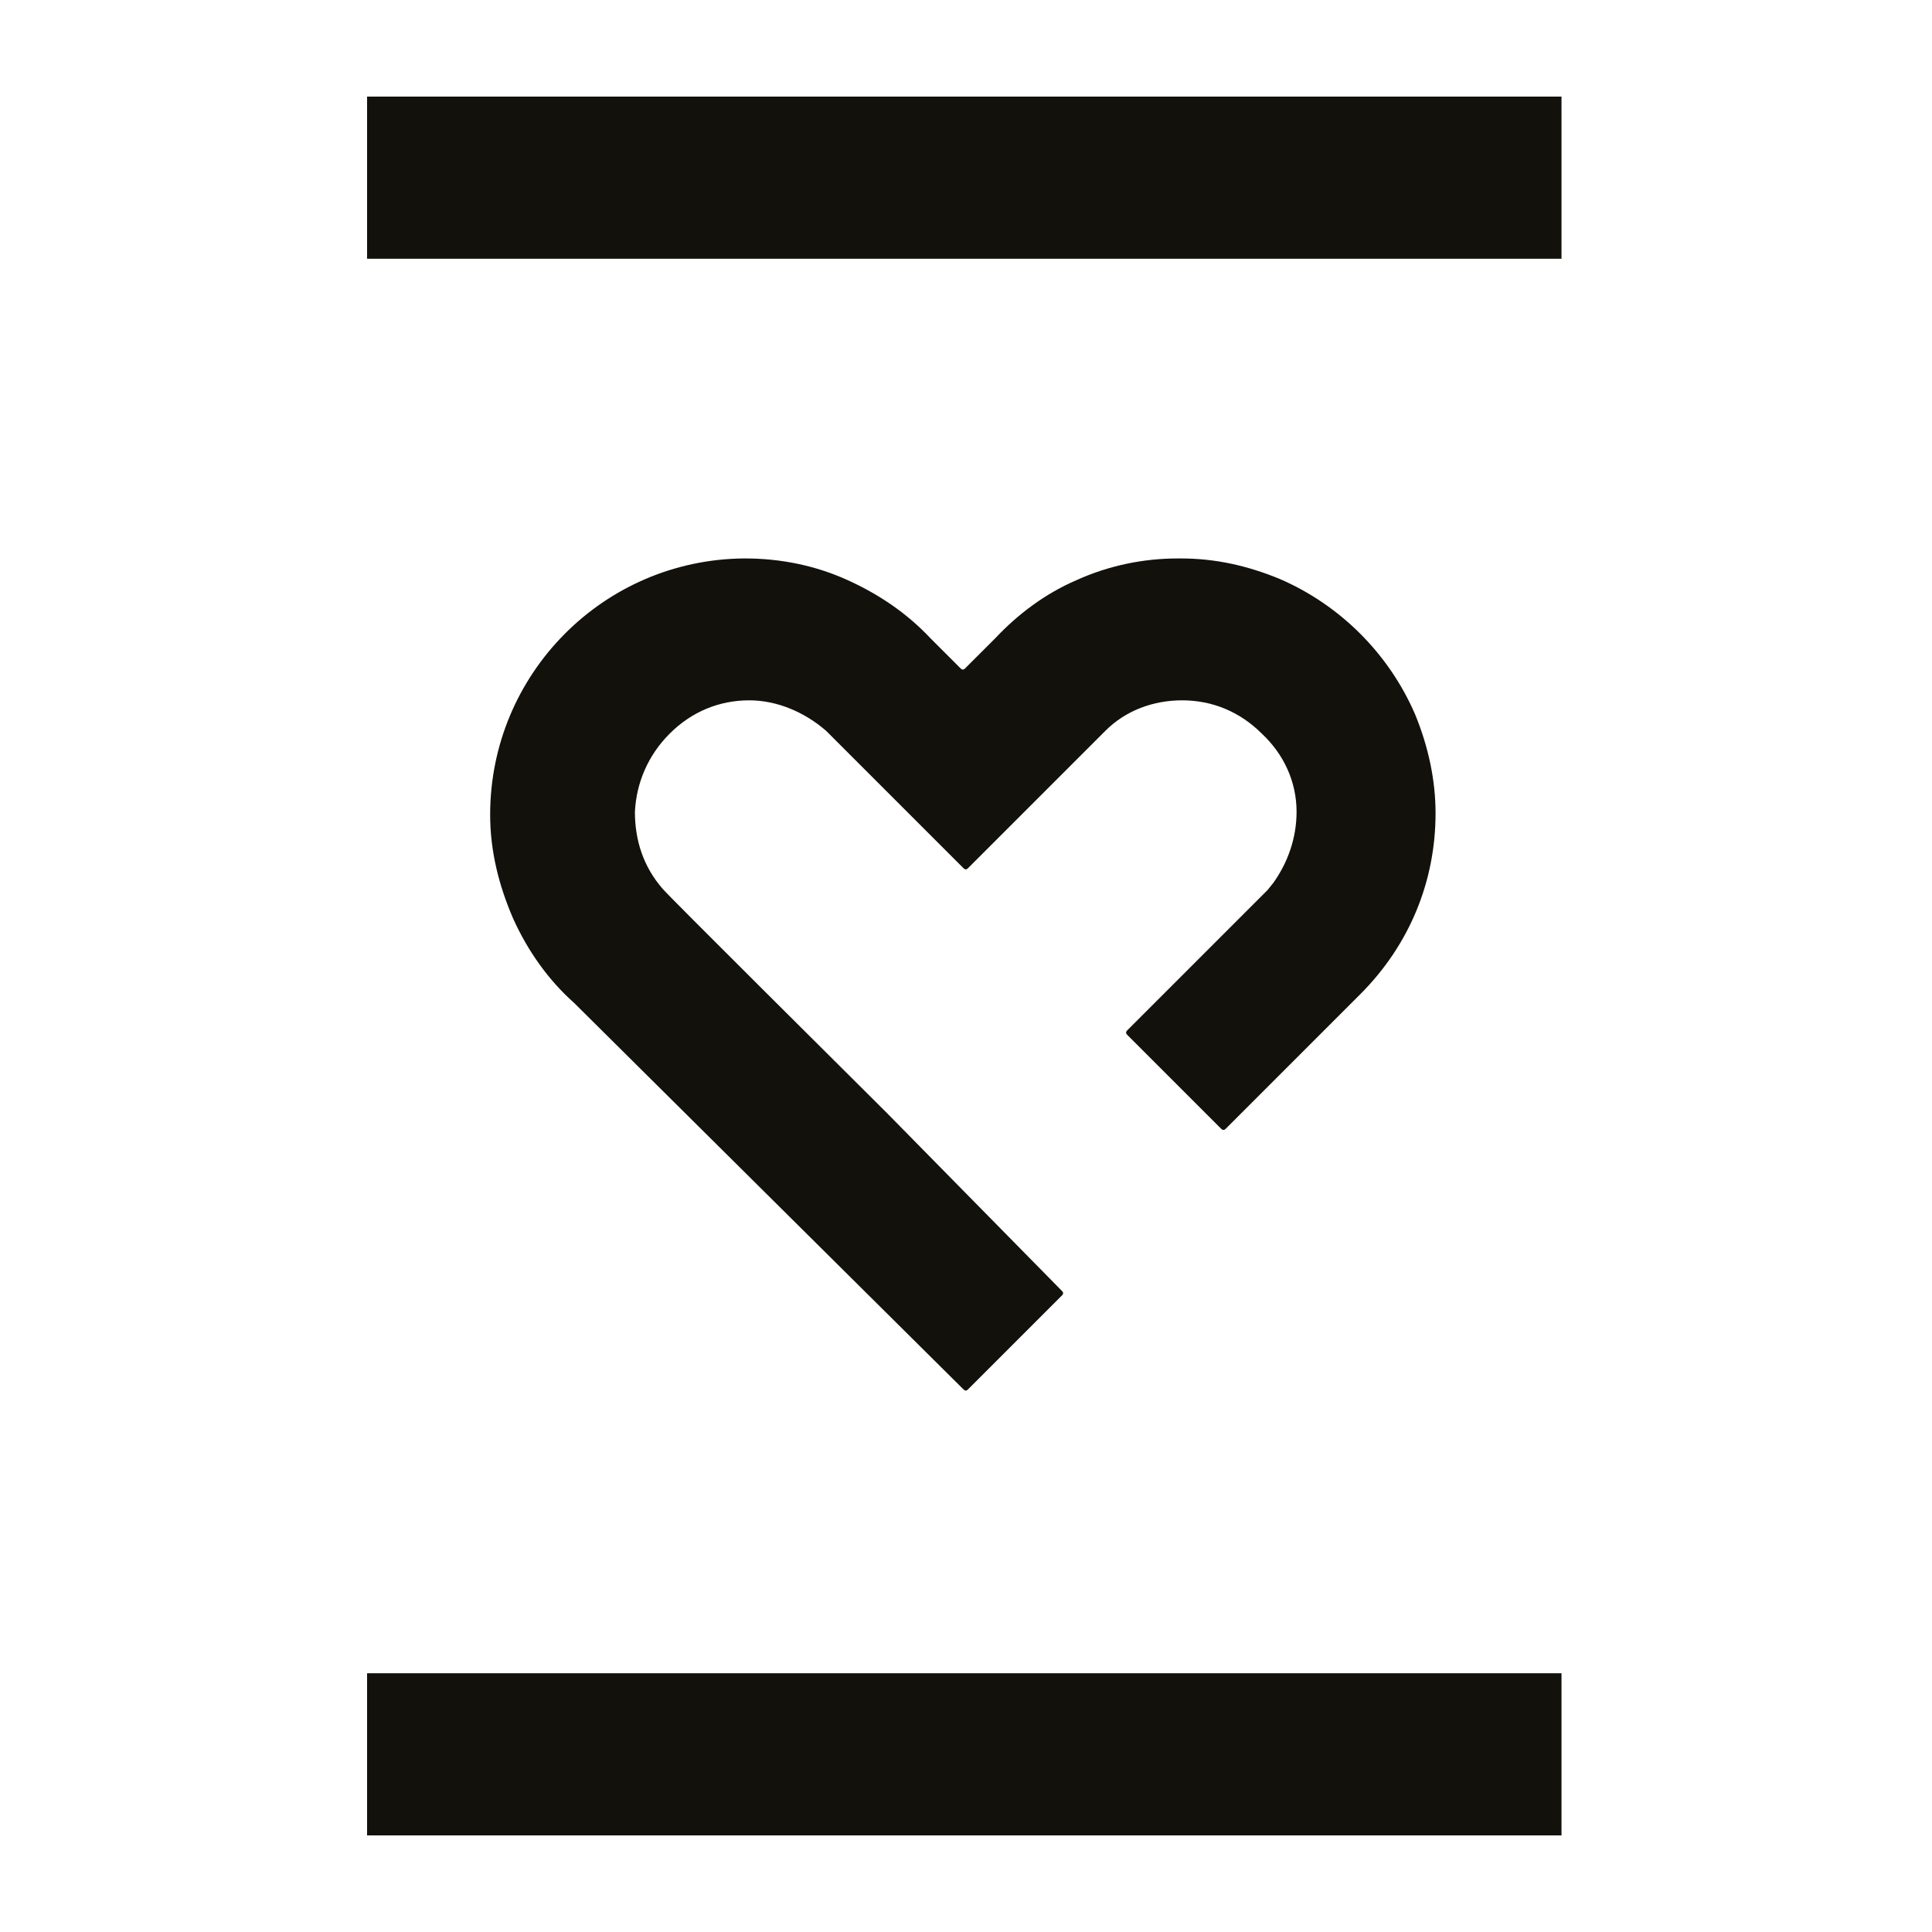
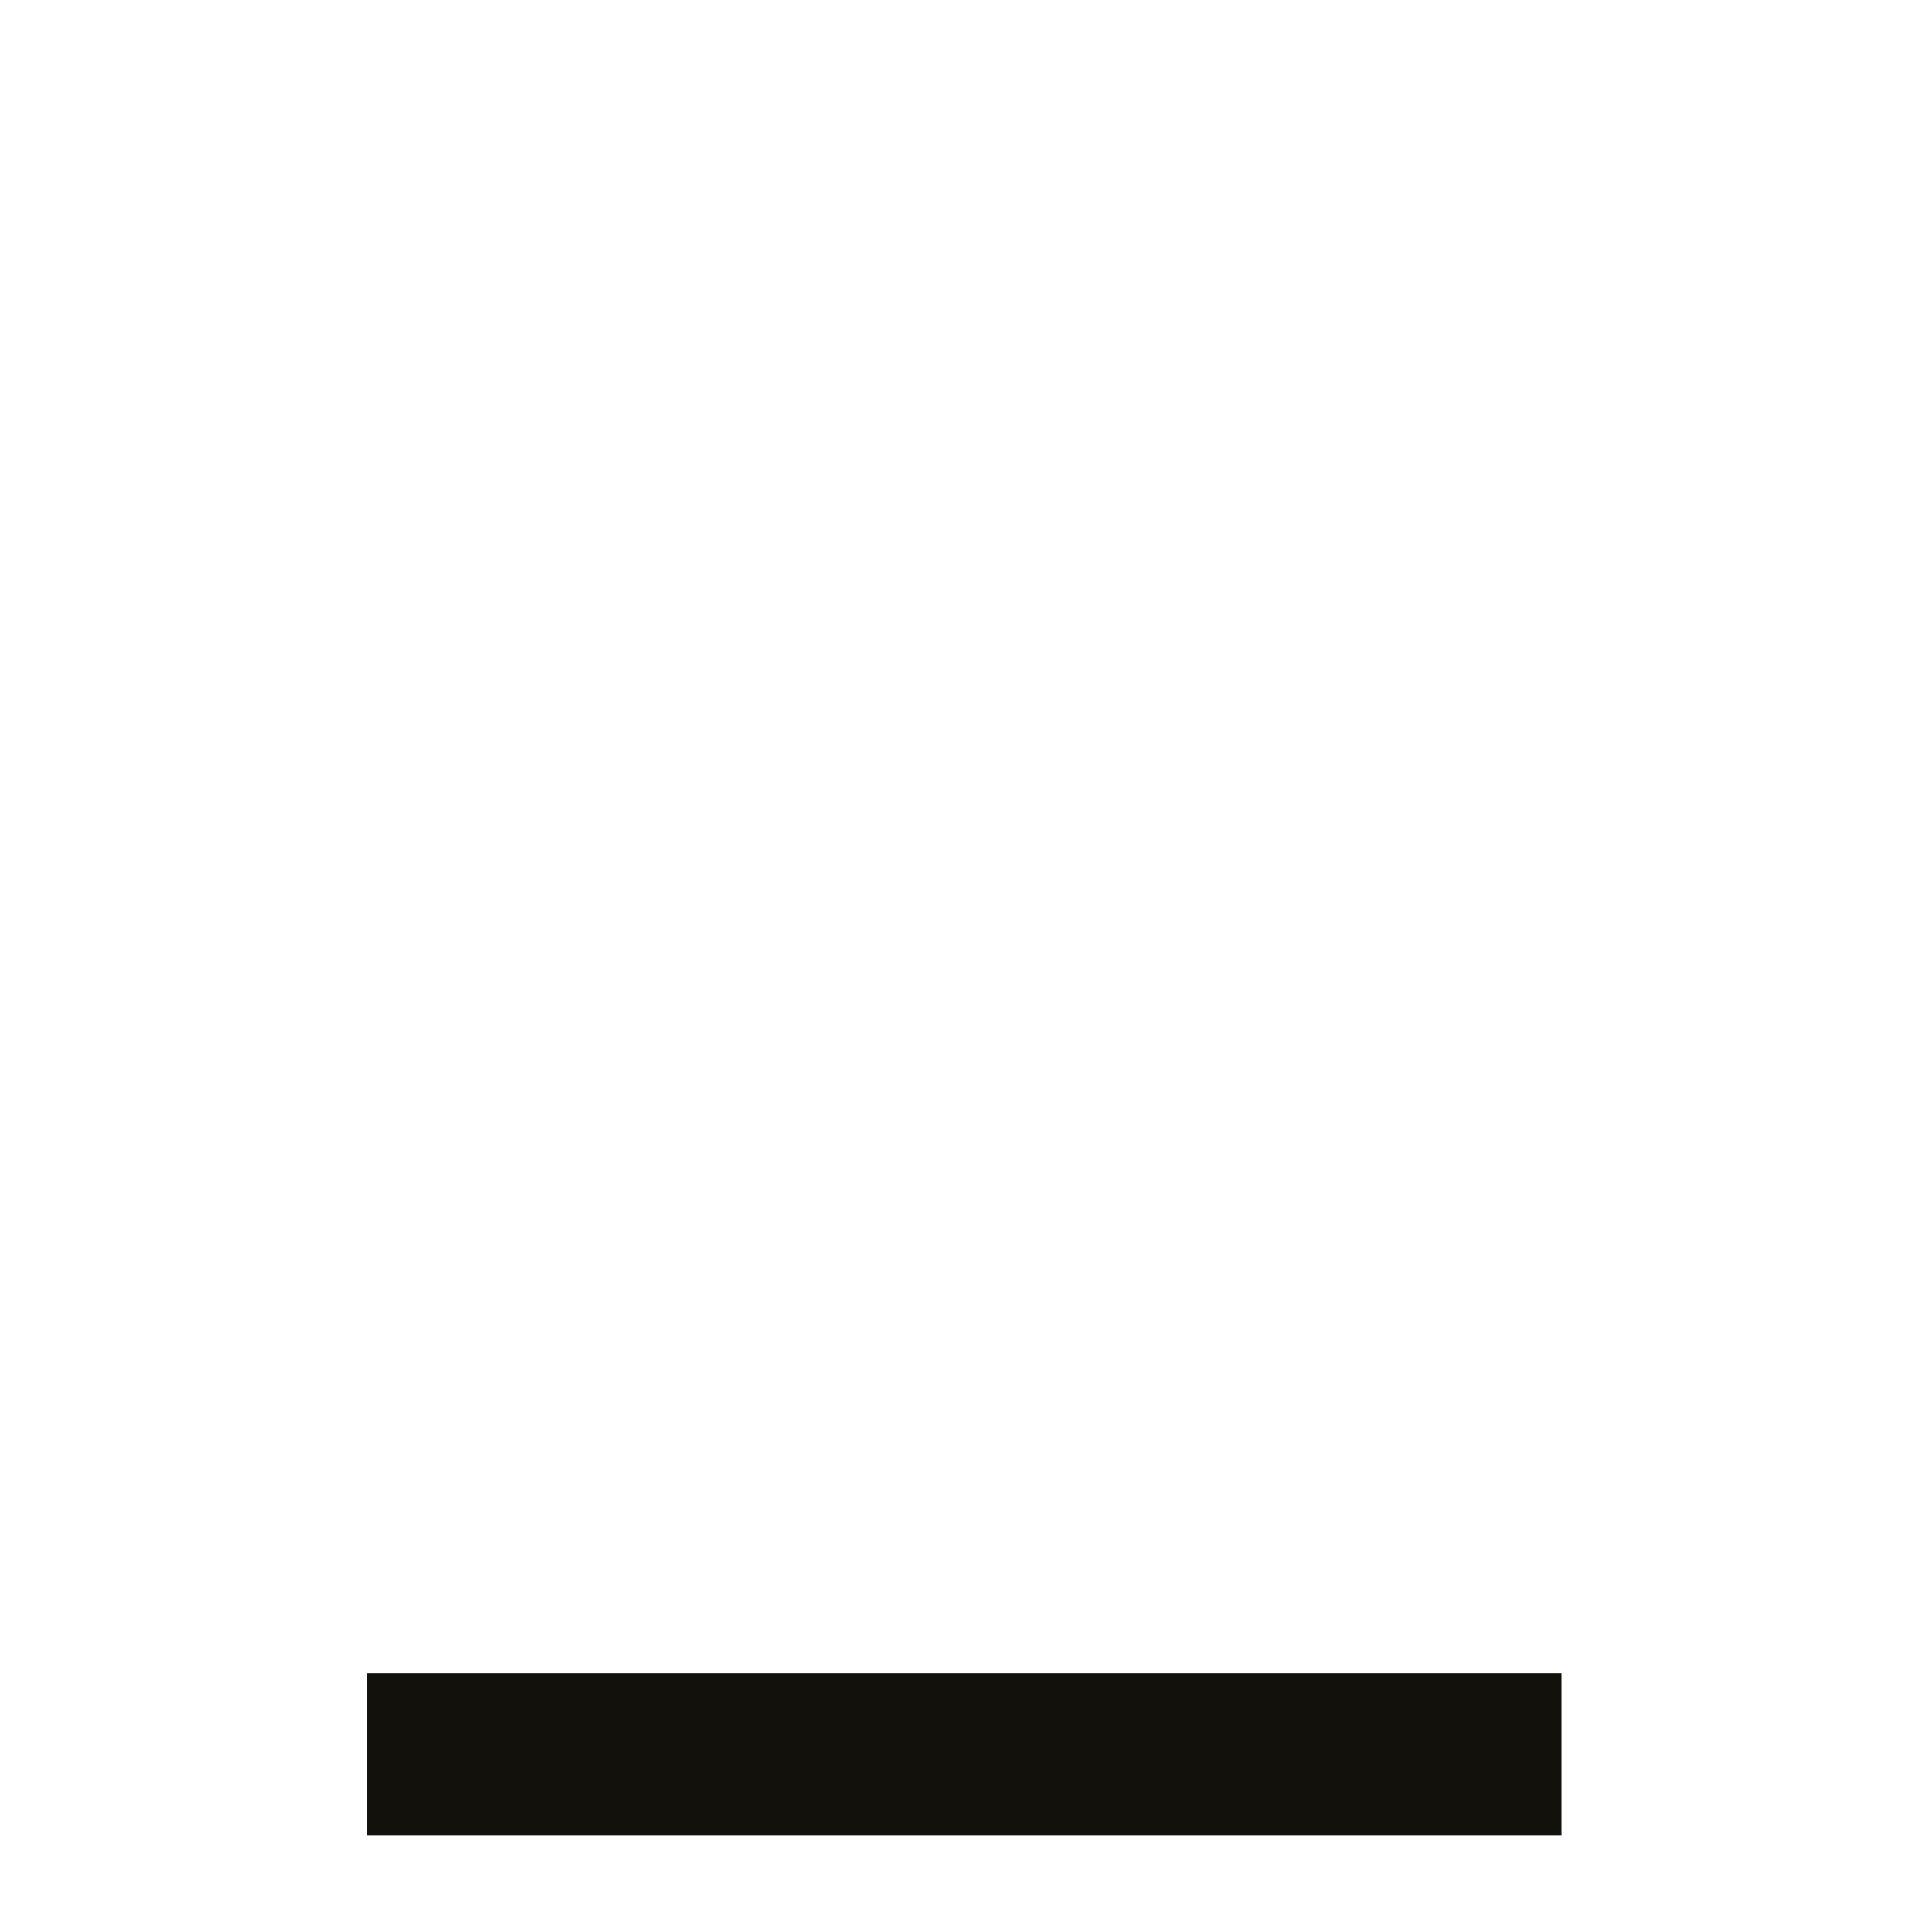
<svg xmlns="http://www.w3.org/2000/svg" width="100" height="100" viewBox="0 0 100 100" fill="none">
  <path d="M80.823 86.607H19V95H80.823V86.607Z" fill="#13110C" />
-   <path d="M80.823 5H19V13.393H80.823V5Z" fill="#13110C" />
-   <path d="M29.716 51.911C28.367 50.712 27.318 49.213 26.569 47.565C25.819 45.841 25.37 44.042 25.37 42.169C25.37 34.9 31.215 28.98 38.484 28.905H38.559C40.432 28.905 42.231 29.28 43.879 30.029C45.528 30.779 46.952 31.753 48.151 33.027L49.724 34.6C49.799 34.675 49.874 34.675 49.949 34.6L51.523 33.027C52.722 31.753 54.146 30.704 55.719 30.029C57.368 29.28 59.166 28.905 60.965 28.905C61.04 28.905 61.04 28.905 61.115 28.905C62.913 28.905 64.562 29.28 66.21 29.954C67.784 30.629 69.208 31.603 70.407 32.802C71.606 34.001 72.58 35.425 73.255 36.998C73.929 38.647 74.304 40.371 74.304 42.094C74.304 45.616 72.955 48.913 70.407 51.461L63.438 58.431C63.363 58.505 63.288 58.505 63.213 58.431L58.342 53.56C58.267 53.485 58.267 53.41 58.342 53.335C60.665 51.012 65.236 46.441 65.611 46.066L65.911 45.691C66.66 44.642 67.11 43.368 67.11 42.019C67.11 40.446 66.435 39.022 65.311 37.973C64.187 36.849 62.763 36.249 61.19 36.249C59.691 36.249 58.267 36.774 57.218 37.823L50.099 44.942C50.024 45.017 49.949 45.017 49.874 44.942L42.755 37.823C41.631 36.849 40.207 36.249 38.783 36.249C37.21 36.249 35.786 36.849 34.662 37.973C33.538 39.097 32.938 40.52 32.863 42.019C32.863 43.518 33.313 44.867 34.287 45.991C34.437 46.216 44.029 55.733 45.903 57.606L54.97 66.823C55.045 66.898 55.045 66.973 54.97 67.048L50.099 71.919C50.024 71.994 49.949 71.994 49.874 71.919L29.716 51.911Z" fill="#13110C" />
</svg>